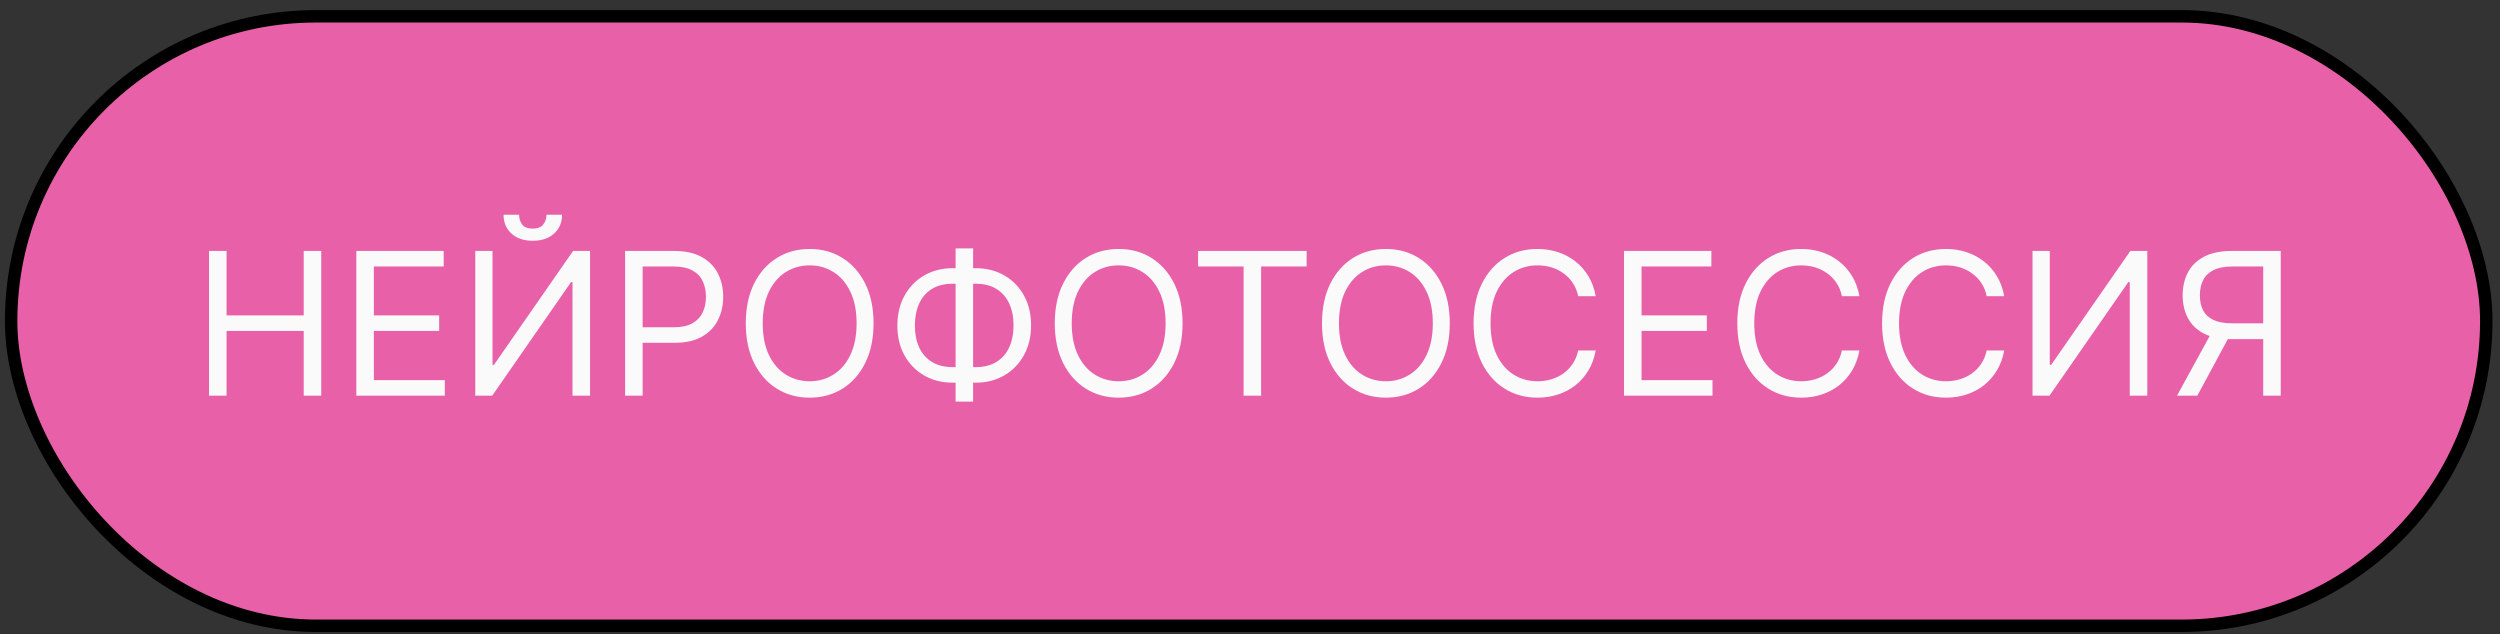
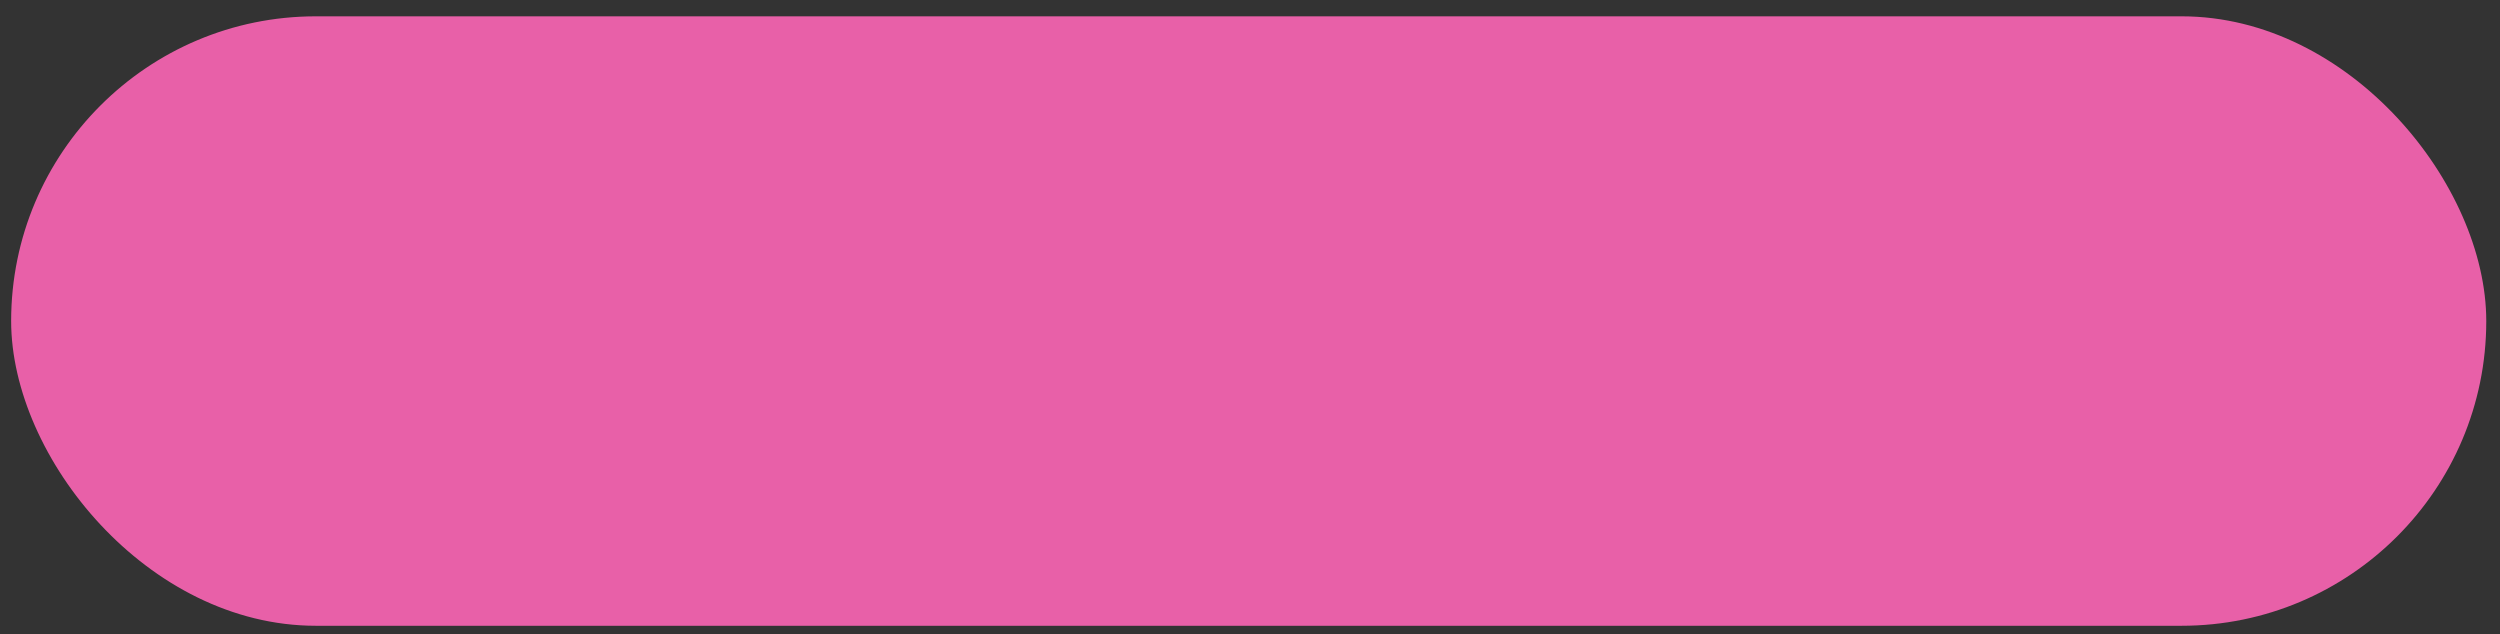
<svg xmlns="http://www.w3.org/2000/svg" width="201" height="51" viewBox="0 0 201 51" fill="none">
  <rect x="0" y="0" width="201" height="51" fill="#333333" stroke="none" />
  <rect x="0.896" y="1.312" width="199" height="49" rx="24.5" fill="#E860A8" />
-   <rect x="0.896" y="1.312" width="199" height="49" rx="24.5" stroke="black" />
-   <path d="M16.806 31.812V20.176H18.215V25.358H24.419V20.176H25.828V31.812H24.419V26.608H18.215V31.812H16.806ZM28.649 31.812V20.176H35.672V21.426H30.058V25.358H35.308V26.608H30.058V30.562H35.763V31.812H28.649ZM38.212 20.176H39.598V29.335H39.712L46.075 20.176H47.439V31.812H46.03V22.676H45.916L39.575 31.812H38.212V20.176ZM43.939 17.267H45.189C45.189 17.881 44.977 18.383 44.553 18.773C44.129 19.163 43.553 19.358 42.825 19.358C42.11 19.358 41.539 19.163 41.115 18.773C40.695 18.383 40.485 17.881 40.485 17.267H41.735C41.735 17.562 41.816 17.822 41.979 18.046C42.145 18.269 42.428 18.381 42.825 18.381C43.223 18.381 43.507 18.269 43.678 18.046C43.852 17.822 43.939 17.562 43.939 17.267ZM50.259 31.812V20.176H54.191C55.103 20.176 55.85 20.341 56.429 20.671C57.013 20.996 57.444 21.438 57.725 21.994C58.005 22.551 58.145 23.172 58.145 23.858C58.145 24.544 58.005 25.167 57.725 25.727C57.448 26.288 57.02 26.735 56.441 27.068C55.861 27.398 55.118 27.562 54.213 27.562H51.395V26.312H54.168C54.793 26.312 55.295 26.204 55.673 25.989C56.052 25.773 56.327 25.481 56.497 25.114C56.672 24.742 56.759 24.324 56.759 23.858C56.759 23.392 56.672 22.975 56.497 22.608C56.327 22.241 56.05 21.953 55.668 21.744C55.285 21.532 54.778 21.426 54.145 21.426H51.668V31.812H50.259ZM70.233 25.994C70.233 27.222 70.011 28.282 69.568 29.176C69.125 30.07 68.517 30.759 67.745 31.244C66.972 31.729 66.089 31.972 65.097 31.972C64.104 31.972 63.222 31.729 62.449 31.244C61.676 30.759 61.068 30.07 60.625 29.176C60.182 28.282 59.96 27.222 59.96 25.994C59.96 24.767 60.182 23.706 60.625 22.812C61.068 21.919 61.676 21.229 62.449 20.744C63.222 20.259 64.104 20.017 65.097 20.017C66.089 20.017 66.972 20.259 67.745 20.744C68.517 21.229 69.125 21.919 69.568 22.812C70.011 23.706 70.233 24.767 70.233 25.994ZM68.87 25.994C68.87 24.987 68.701 24.136 68.364 23.443C68.031 22.75 67.578 22.225 67.006 21.869C66.438 21.513 65.801 21.335 65.097 21.335C64.392 21.335 63.754 21.513 63.182 21.869C62.614 22.225 62.161 22.75 61.824 23.443C61.491 24.136 61.324 24.987 61.324 25.994C61.324 27.002 61.491 27.852 61.824 28.546C62.161 29.239 62.614 29.763 63.182 30.119C63.754 30.475 64.392 30.653 65.097 30.653C65.801 30.653 66.438 30.475 67.006 30.119C67.578 29.763 68.031 29.239 68.364 28.546C68.701 27.852 68.87 27.002 68.87 25.994ZM76.603 21.562H78.443C79.307 21.562 80.074 21.756 80.745 22.142C81.415 22.528 81.942 23.066 82.324 23.756C82.707 24.445 82.898 25.244 82.898 26.153C82.898 27.062 82.707 27.864 82.324 28.557C81.942 29.25 81.415 29.792 80.745 30.182C80.074 30.572 79.307 30.767 78.443 30.767H76.603C75.739 30.767 74.972 30.574 74.301 30.188C73.631 29.801 73.104 29.263 72.722 28.574C72.339 27.884 72.148 27.085 72.148 26.176C72.148 25.267 72.339 24.466 72.722 23.773C73.104 23.079 73.631 22.538 74.301 22.148C74.972 21.758 75.739 21.562 76.603 21.562ZM76.603 22.812C75.943 22.812 75.386 22.951 74.932 23.227C74.481 23.504 74.138 23.894 73.904 24.398C73.672 24.901 73.557 25.494 73.557 26.176C73.557 26.85 73.672 27.438 73.904 27.938C74.138 28.438 74.481 28.826 74.932 29.102C75.386 29.379 75.943 29.517 76.603 29.517H78.443C79.103 29.517 79.657 29.379 80.108 29.102C80.563 28.826 80.906 28.436 81.136 27.932C81.371 27.428 81.489 26.835 81.489 26.153C81.489 25.479 81.371 24.892 81.136 24.392C80.906 23.892 80.563 23.504 80.108 23.227C79.657 22.951 79.103 22.812 78.443 22.812H76.603ZM78.239 19.972V32.29H76.83V19.972H78.239ZM95.077 25.994C95.077 27.222 94.855 28.282 94.412 29.176C93.969 30.07 93.361 30.759 92.588 31.244C91.816 31.729 90.933 31.972 89.941 31.972C88.948 31.972 88.066 31.729 87.293 31.244C86.52 30.759 85.912 30.07 85.469 29.176C85.026 28.282 84.804 27.222 84.804 25.994C84.804 24.767 85.026 23.706 85.469 22.812C85.912 21.919 86.52 21.229 87.293 20.744C88.066 20.259 88.948 20.017 89.941 20.017C90.933 20.017 91.816 20.259 92.588 20.744C93.361 21.229 93.969 21.919 94.412 22.812C94.855 23.706 95.077 24.767 95.077 25.994ZM93.713 25.994C93.713 24.987 93.545 24.136 93.208 23.443C92.874 22.75 92.422 22.225 91.85 21.869C91.281 21.513 90.645 21.335 89.941 21.335C89.236 21.335 88.598 21.513 88.026 21.869C87.458 22.225 87.005 22.75 86.668 23.443C86.335 24.136 86.168 24.987 86.168 25.994C86.168 27.002 86.335 27.852 86.668 28.546C87.005 29.239 87.458 29.763 88.026 30.119C88.598 30.475 89.236 30.653 89.941 30.653C90.645 30.653 91.281 30.475 91.85 30.119C92.422 29.763 92.874 29.239 93.208 28.546C93.545 27.852 93.713 27.002 93.713 25.994ZM96.326 21.426V20.176H105.053V21.426H101.394V31.812H99.985V21.426H96.326ZM116.561 25.994C116.561 27.222 116.34 28.282 115.896 29.176C115.453 30.07 114.845 30.759 114.073 31.244C113.3 31.729 112.417 31.972 111.425 31.972C110.432 31.972 109.55 31.729 108.777 31.244C108.004 30.759 107.396 30.07 106.953 29.176C106.51 28.282 106.289 27.222 106.289 25.994C106.289 24.767 106.51 23.706 106.953 22.812C107.396 21.919 108.004 21.229 108.777 20.744C109.55 20.259 110.432 20.017 111.425 20.017C112.417 20.017 113.3 20.259 114.073 20.744C114.845 21.229 115.453 21.919 115.896 22.812C116.34 23.706 116.561 24.767 116.561 25.994ZM115.198 25.994C115.198 24.987 115.029 24.136 114.692 23.443C114.359 22.75 113.906 22.225 113.334 21.869C112.766 21.513 112.129 21.335 111.425 21.335C110.72 21.335 110.082 21.513 109.51 21.869C108.942 22.225 108.489 22.75 108.152 23.443C107.819 24.136 107.652 24.987 107.652 25.994C107.652 27.002 107.819 27.852 108.152 28.546C108.489 29.239 108.942 29.763 109.51 30.119C110.082 30.475 110.72 30.653 111.425 30.653C112.129 30.653 112.766 30.475 113.334 30.119C113.906 29.763 114.359 29.239 114.692 28.546C115.029 27.852 115.198 27.002 115.198 25.994ZM128.294 23.812H126.885C126.802 23.407 126.656 23.051 126.448 22.744C126.243 22.438 125.993 22.18 125.698 21.972C125.406 21.759 125.082 21.6 124.726 21.494C124.37 21.388 123.999 21.335 123.612 21.335C122.908 21.335 122.27 21.513 121.698 21.869C121.129 22.225 120.677 22.75 120.34 23.443C120.006 24.136 119.84 24.987 119.84 25.994C119.84 27.002 120.006 27.852 120.34 28.546C120.677 29.239 121.129 29.763 121.698 30.119C122.27 30.475 122.908 30.653 123.612 30.653C123.999 30.653 124.37 30.6 124.726 30.494C125.082 30.388 125.406 30.231 125.698 30.023C125.993 29.811 126.243 29.551 126.448 29.244C126.656 28.934 126.802 28.578 126.885 28.176H128.294C128.188 28.771 127.995 29.303 127.715 29.773C127.434 30.242 127.086 30.642 126.669 30.972C126.253 31.297 125.785 31.546 125.266 31.716C124.751 31.886 124.2 31.972 123.612 31.972C122.62 31.972 121.737 31.729 120.965 31.244C120.192 30.759 119.584 30.07 119.141 29.176C118.698 28.282 118.476 27.222 118.476 25.994C118.476 24.767 118.698 23.706 119.141 22.812C119.584 21.919 120.192 21.229 120.965 20.744C121.737 20.259 122.62 20.017 123.612 20.017C124.2 20.017 124.751 20.102 125.266 20.273C125.785 20.443 126.253 20.693 126.669 21.023C127.086 21.349 127.434 21.746 127.715 22.216C127.995 22.682 128.188 23.214 128.294 23.812ZM130.571 31.812V20.176H137.594V21.426H131.98V25.358H137.23V26.608H131.98V30.562H137.685V31.812H130.571ZM149.497 23.812H148.088C148.005 23.407 147.859 23.051 147.651 22.744C147.446 22.438 147.196 22.18 146.901 21.972C146.609 21.759 146.285 21.6 145.929 21.494C145.573 21.388 145.202 21.335 144.816 21.335C144.111 21.335 143.473 21.513 142.901 21.869C142.333 22.225 141.88 22.75 141.543 23.443C141.209 24.136 141.043 24.987 141.043 25.994C141.043 27.002 141.209 27.852 141.543 28.546C141.88 29.239 142.333 29.763 142.901 30.119C143.473 30.475 144.111 30.653 144.816 30.653C145.202 30.653 145.573 30.6 145.929 30.494C146.285 30.388 146.609 30.231 146.901 30.023C147.196 29.811 147.446 29.551 147.651 29.244C147.859 28.934 148.005 28.578 148.088 28.176H149.497C149.391 28.771 149.198 29.303 148.918 29.773C148.637 30.242 148.289 30.642 147.872 30.972C147.456 31.297 146.988 31.546 146.469 31.716C145.954 31.886 145.403 31.972 144.816 31.972C143.823 31.972 142.941 31.729 142.168 31.244C141.395 30.759 140.787 30.07 140.344 29.176C139.901 28.282 139.679 27.222 139.679 25.994C139.679 24.767 139.901 23.706 140.344 22.812C140.787 21.919 141.395 21.229 142.168 20.744C142.941 20.259 143.823 20.017 144.816 20.017C145.403 20.017 145.954 20.102 146.469 20.273C146.988 20.443 147.456 20.693 147.872 21.023C148.289 21.349 148.637 21.746 148.918 22.216C149.198 22.682 149.391 23.214 149.497 23.812ZM161.138 23.812H159.729C159.646 23.407 159.5 23.051 159.291 22.744C159.087 22.438 158.837 22.18 158.541 21.972C158.25 21.759 157.926 21.6 157.57 21.494C157.214 21.388 156.843 21.335 156.456 21.335C155.752 21.335 155.113 21.513 154.541 21.869C153.973 22.225 153.521 22.75 153.183 23.443C152.85 24.136 152.683 24.987 152.683 25.994C152.683 27.002 152.85 27.852 153.183 28.546C153.521 29.239 153.973 29.763 154.541 30.119C155.113 30.475 155.752 30.653 156.456 30.653C156.843 30.653 157.214 30.6 157.57 30.494C157.926 30.388 158.25 30.231 158.541 30.023C158.837 29.811 159.087 29.551 159.291 29.244C159.5 28.934 159.646 28.578 159.729 28.176H161.138C161.032 28.771 160.839 29.303 160.558 29.773C160.278 30.242 159.93 30.642 159.513 30.972C159.096 31.297 158.628 31.546 158.11 31.716C157.594 31.886 157.043 31.972 156.456 31.972C155.464 31.972 154.581 31.729 153.808 31.244C153.036 30.759 152.428 30.07 151.985 29.176C151.541 28.282 151.32 27.222 151.32 25.994C151.32 24.767 151.541 23.706 151.985 22.812C152.428 21.919 153.036 21.229 153.808 20.744C154.581 20.259 155.464 20.017 156.456 20.017C157.043 20.017 157.594 20.102 158.11 20.273C158.628 20.443 159.096 20.693 159.513 21.023C159.93 21.349 160.278 21.746 160.558 22.216C160.839 22.682 161.032 23.214 161.138 23.812ZM163.415 20.176H164.801V29.335H164.915L171.279 20.176H172.642V31.812H171.233V22.676H171.119L164.779 31.812H163.415V20.176ZM183.371 31.812H181.962V21.426H179.485C178.856 21.426 178.35 21.523 177.968 21.716C177.585 21.905 177.307 22.174 177.132 22.523C176.958 22.871 176.871 23.278 176.871 23.744C176.871 24.21 176.956 24.612 177.127 24.949C177.301 25.282 177.577 25.54 177.956 25.722C178.339 25.903 178.841 25.994 179.462 25.994H182.598V27.267H179.416C178.515 27.267 177.774 27.117 177.195 26.818C176.615 26.515 176.185 26.099 175.905 25.568C175.625 25.038 175.485 24.43 175.485 23.744C175.485 23.059 175.625 22.447 175.905 21.909C176.185 21.371 176.617 20.949 177.2 20.642C177.784 20.331 178.53 20.176 179.439 20.176H183.371V31.812ZM177.894 26.585H179.485L176.666 31.812H175.03L177.894 26.585Z" fill="#FAFAFA" />
</svg>